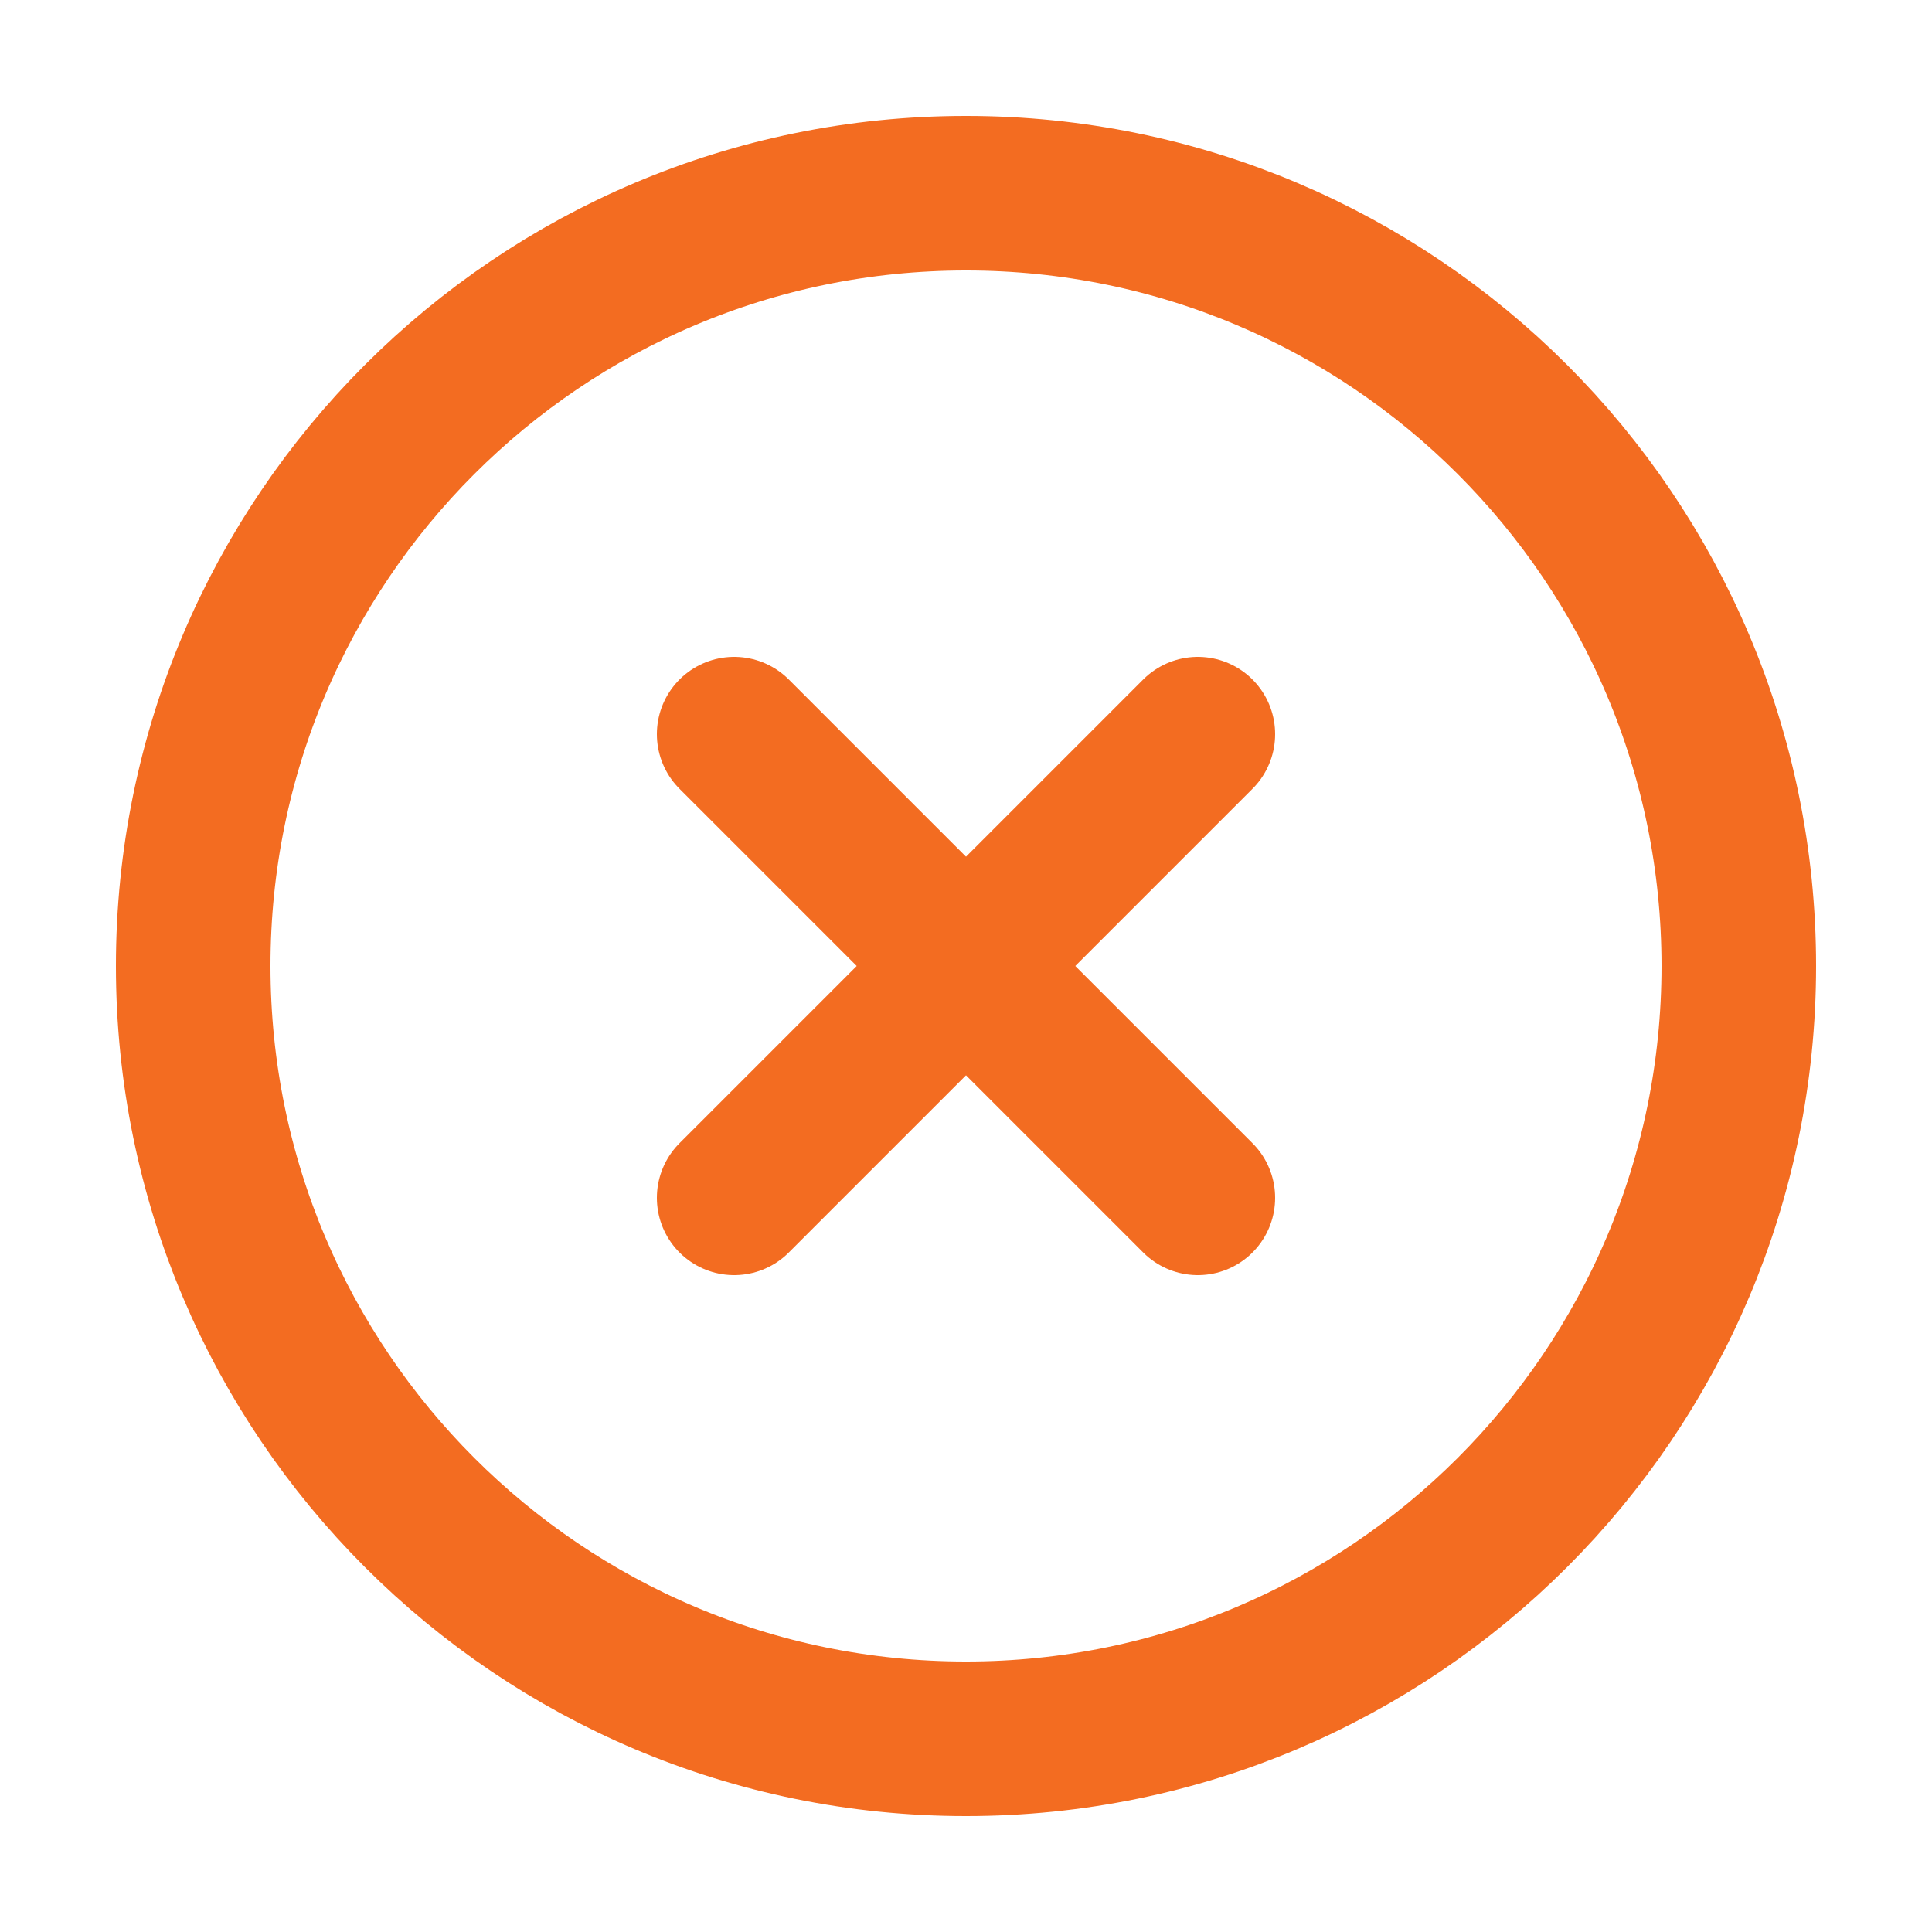
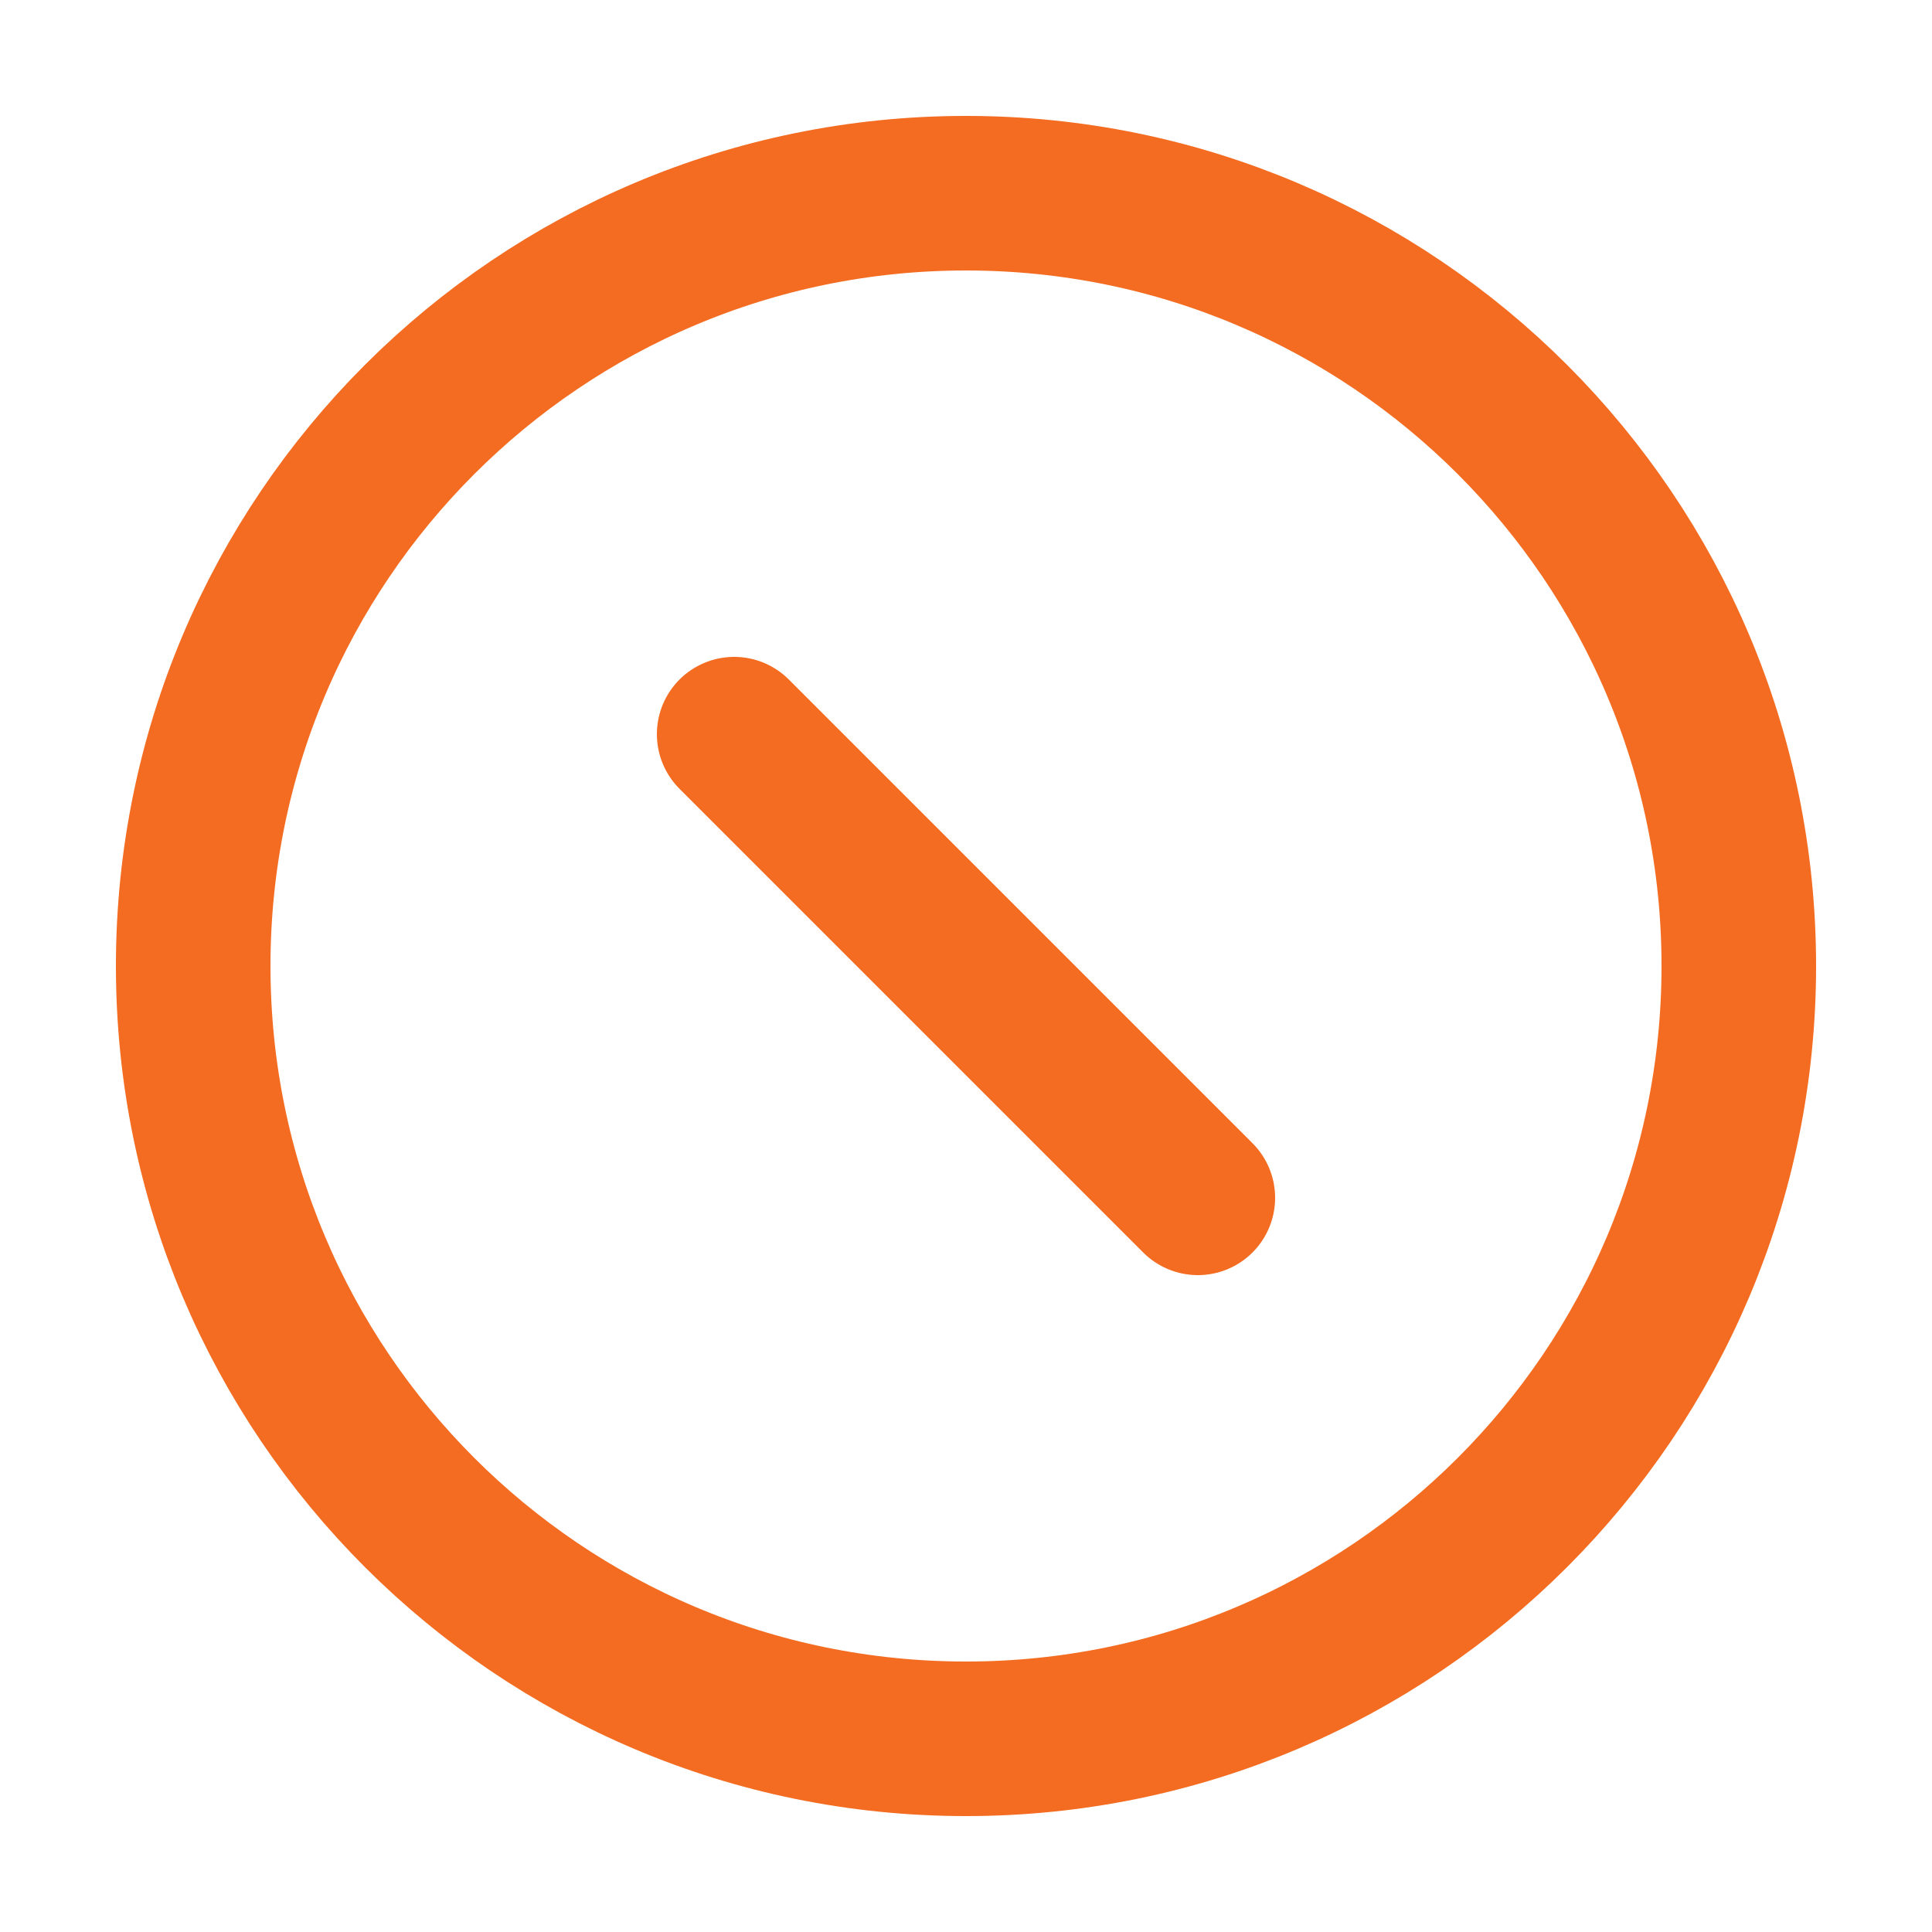
<svg xmlns="http://www.w3.org/2000/svg" width="25" height="25" viewBox="0 0 25 25" fill="none">
-   <path d="M12.5 22.5C18.023 22.5 22.5 18.023 22.5 12.5C22.5 6.977 18.023 2.5 12.5 2.5C6.977 2.5 2.5 6.977 2.5 12.5C2.5 18.023 6.977 22.5 12.5 22.5Z" stroke="#F36C21" stroke-width="2" stroke-linecap="round" stroke-linejoin="round" />
-   <path d="M15.5 9.5L9.5 15.5" stroke="#F36C21" stroke-width="2" stroke-linecap="round" stroke-linejoin="round" />
+   <path d="M12.5 22.5C18.023 22.5 22.5 18.023 22.5 12.5C22.5 6.977 18.023 2.5 12.5 2.5C6.977 2.5 2.5 6.977 2.5 12.5C2.5 18.023 6.977 22.5 12.5 22.5" stroke="#F36C21" stroke-width="2" stroke-linecap="round" stroke-linejoin="round" />
  <path d="M9.5 9.5L15.5 15.5" stroke="#F36C21" stroke-width="2" stroke-linecap="round" stroke-linejoin="round" />
</svg>